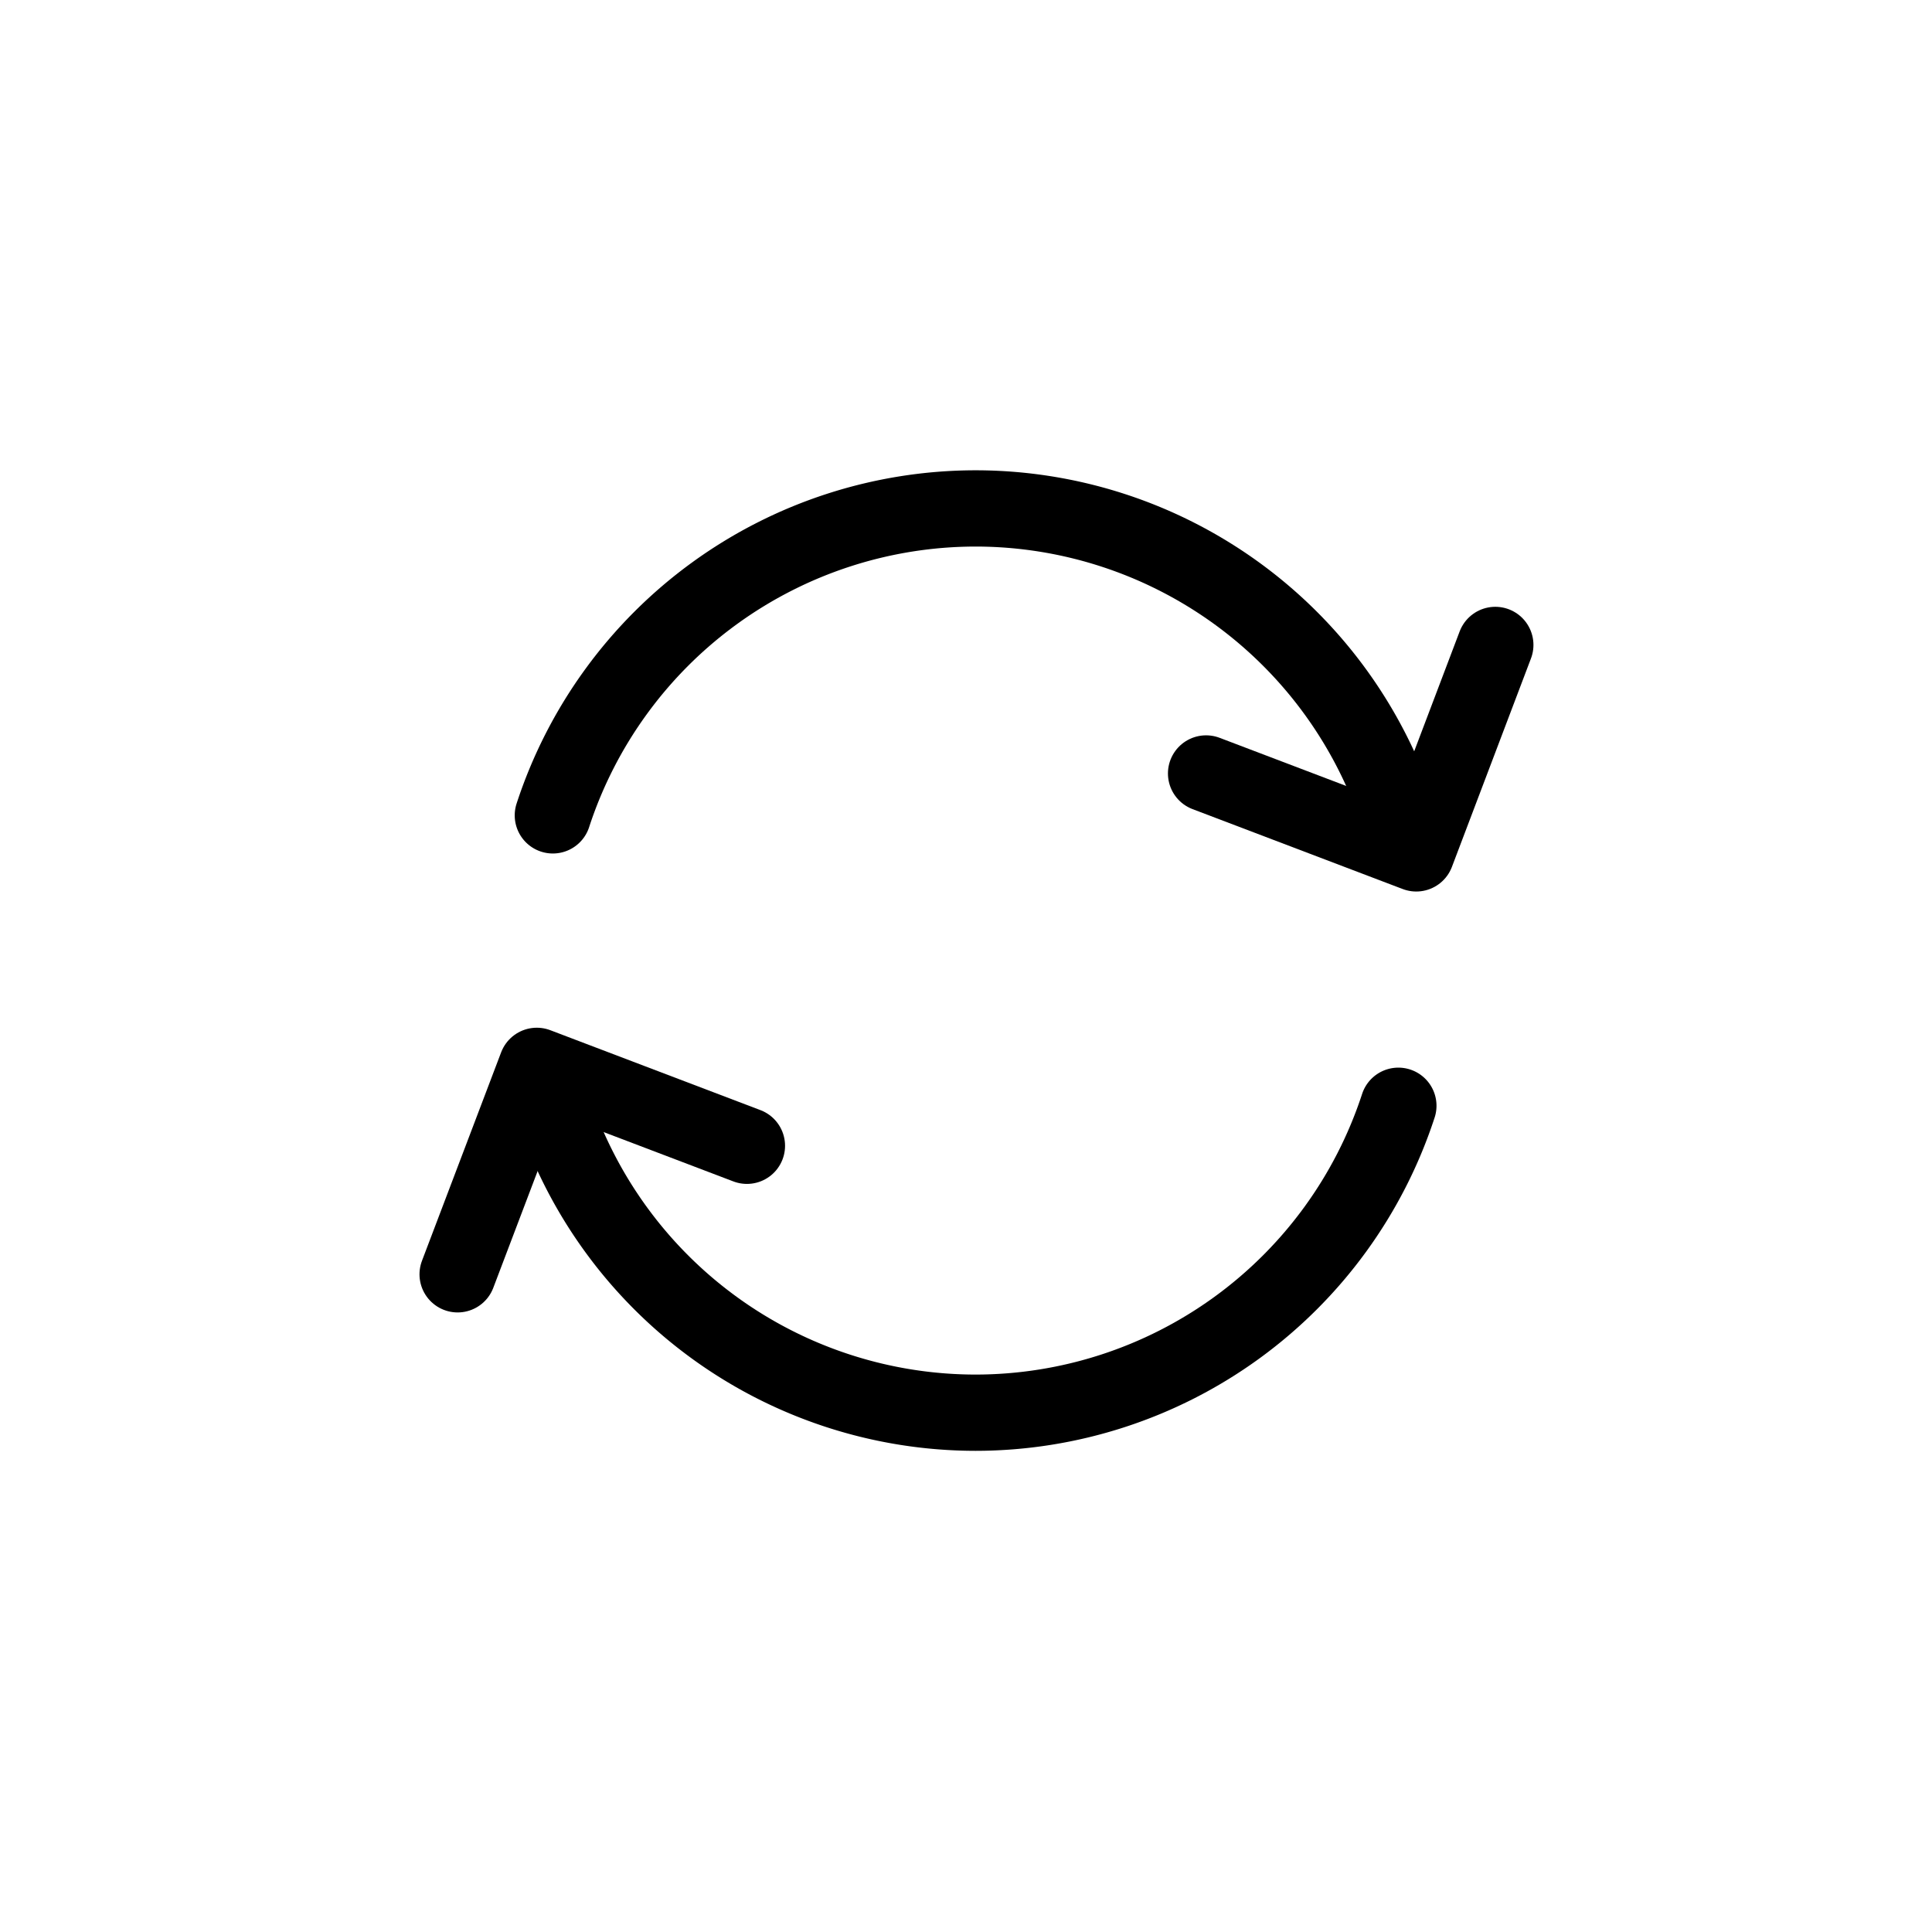
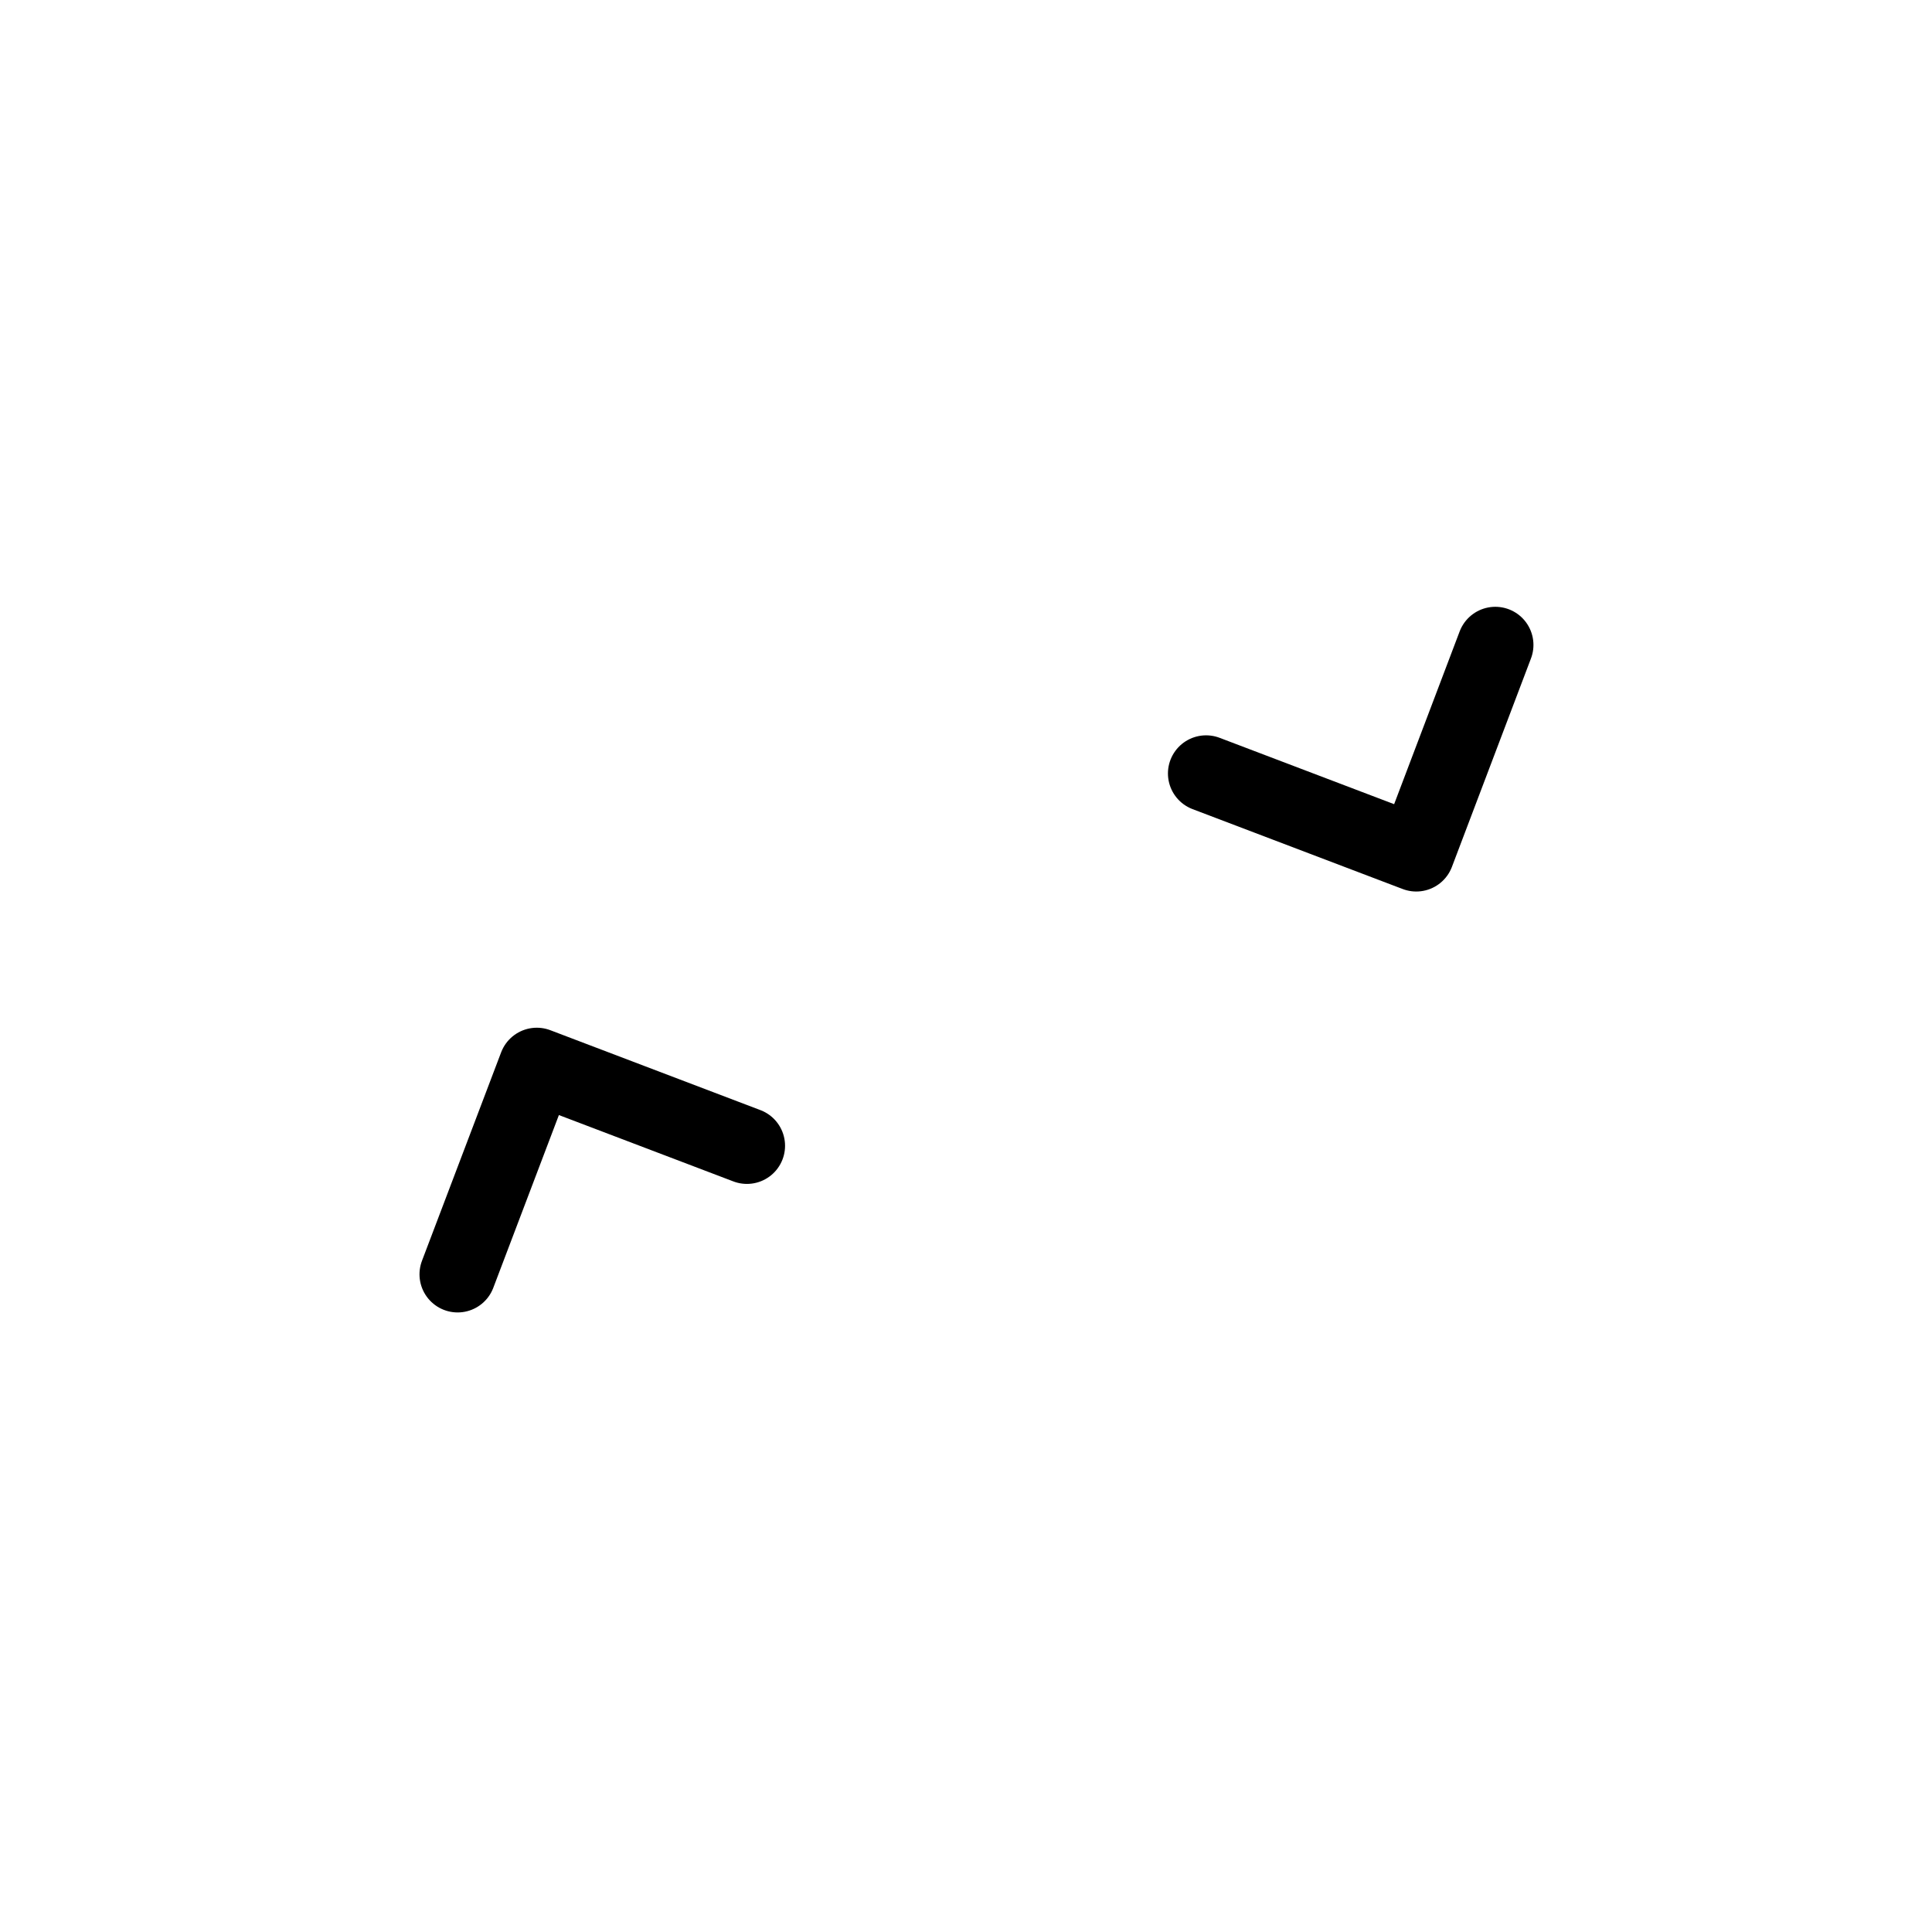
<svg xmlns="http://www.w3.org/2000/svg" width="38" height="38" viewBox="0 0 38 38">
  <g id="icon_refresh" transform="translate(-302 -126)">
    <rect id="사각형_4469" data-name="사각형 4469" width="38" height="38" transform="translate(302 126)" fill="none" />
    <g id="그룹_4240" data-name="그룹 4240" transform="translate(228 -370)">
      <g id="그룹_4239" data-name="그룹 4239" transform="translate(83 506)">
        <g id="그룹_4237" data-name="그룹 4237" transform="translate(1.873 0)">
          <path id="패스_684" data-name="패스 684" d="M668.248-64.765l4.134,1.572,1.555-4.1" transform="translate(-655.399 69.978)" fill="none" stroke="#000" stroke-linecap="round" stroke-linejoin="round" stroke-width="1.5" />
-           <path id="패스_685" data-name="패스 685" d="M663.056-65.819a8.755,8.755,0,0,0-8.316-6.037,8.754,8.754,0,0,0-8.315,6.037" transform="translate(-646.424 71.856)" fill="none" stroke="#000" stroke-linecap="round" stroke-width="1.5" />
        </g>
        <g id="그룹_4238" data-name="그룹 4238" transform="translate(0 10.964)">
          <path id="패스_686" data-name="패스 686" d="M648.933-51.662,644.8-53.234l-1.557,4.1" transform="translate(-643.242 53.234)" fill="none" stroke="#000" stroke-linecap="round" stroke-linejoin="round" stroke-width="1.5" />
-           <path id="패스_687" data-name="패스 687" d="M646.424-51.9a8.754,8.754,0,0,0,8.315,6.037,8.755,8.755,0,0,0,8.316-6.037" transform="translate(-644.551 52.685)" fill="none" stroke="#000" stroke-linecap="round" stroke-width="1.5" />
        </g>
      </g>
    </g>
  </g>
</svg>